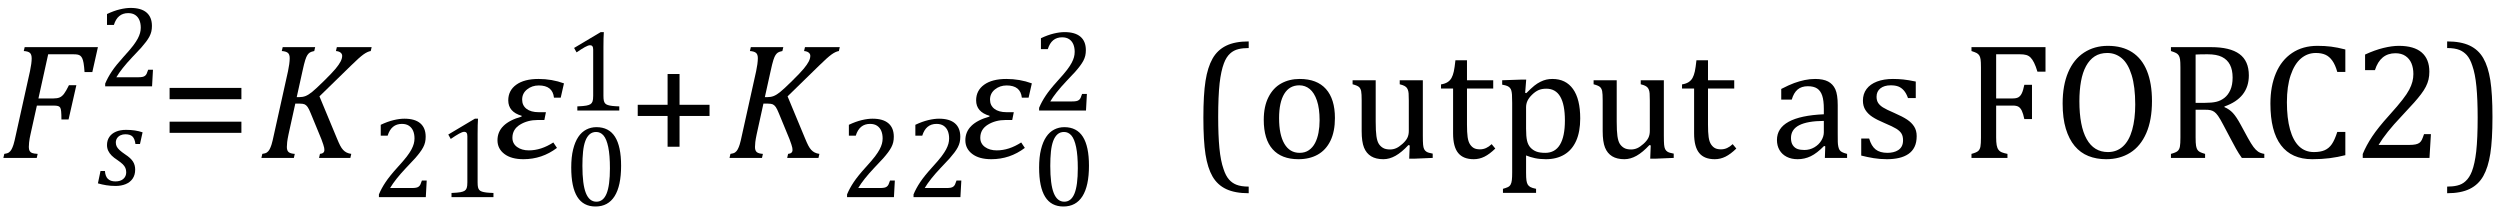
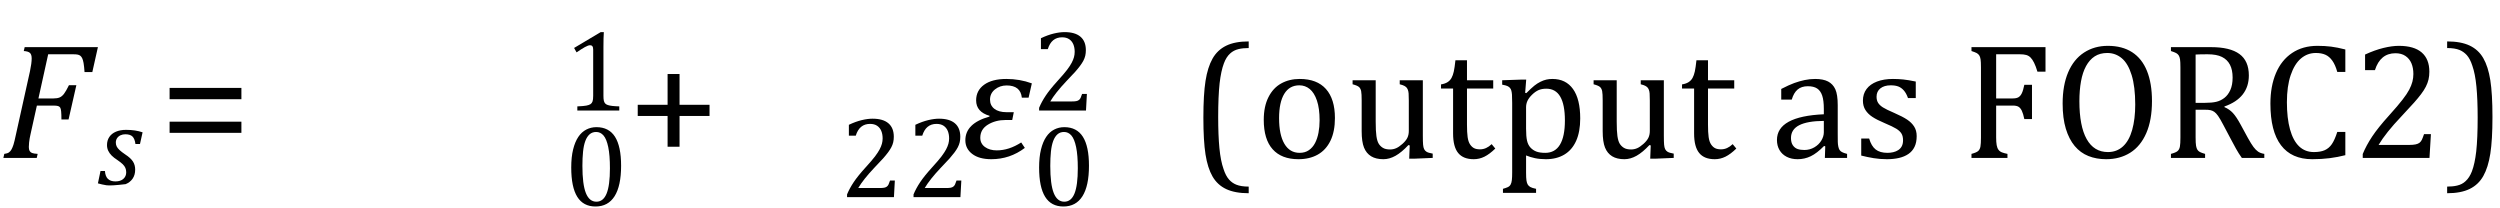
<svg xmlns="http://www.w3.org/2000/svg" stroke-dasharray="none" shape-rendering="auto" font-family="'Dialog'" width="300.813" text-rendering="auto" fill-opacity="1" contentScriptType="text/ecmascript" color-interpolation="auto" color-rendering="auto" preserveAspectRatio="xMidYMid meet" font-size="12" fill="black" stroke="black" image-rendering="auto" stroke-miterlimit="10" zoomAndPan="magnify" version="1.0" stroke-linecap="square" stroke-linejoin="miter" contentStyleType="text/css" font-style="normal" height="25" stroke-width="1" stroke-dashoffset="0" font-weight="normal" stroke-opacity="1" y="-6">
  <defs id="genericDefs" />
  <g>
    <g text-rendering="optimizeLegibility" transform="translate(0,19)" color-rendering="optimizeQuality" color-interpolation="linearRGB" image-rendering="optimizeQuality">
      <path d="M3.672 -2.844 Q3.609 -2.547 3.57 -2.344 Q3.531 -2.141 3.5 -1.844 Q3.469 -1.547 3.469 -1.312 Q3.469 -1.016 3.562 -0.844 Q3.656 -0.672 3.852 -0.594 Q4.047 -0.516 4.531 -0.484 L4.422 0 L0.406 0 L0.516 -0.484 Q0.891 -0.531 1.078 -0.664 Q1.266 -0.797 1.391 -1.031 Q1.516 -1.266 1.625 -1.602 Q1.734 -1.938 1.938 -2.906 L3.609 -10.438 Q3.812 -11.406 3.812 -11.969 Q3.812 -12.453 3.594 -12.641 Q3.375 -12.828 2.859 -12.859 L2.969 -13.328 L11.781 -13.328 L11.109 -10.328 L10.172 -10.328 Q10.125 -11.031 10.055 -11.422 Q9.984 -11.812 9.883 -12.008 Q9.781 -12.203 9.656 -12.297 Q9.531 -12.391 9.344 -12.43 Q9.156 -12.469 8.797 -12.469 L5.797 -12.469 L4.625 -7.156 L6.453 -7.156 Q6.891 -7.156 7.172 -7.273 Q7.453 -7.391 7.695 -7.703 Q7.938 -8.016 8.297 -8.75 L9.188 -8.75 L8.25 -4.625 L7.391 -4.625 Q7.391 -5.234 7.359 -5.578 Q7.328 -5.922 7.242 -6.055 Q7.156 -6.188 6.984 -6.242 Q6.812 -6.297 6.359 -6.297 L4.438 -6.297 L3.672 -2.844 Z" stroke="none" />
    </g>
    <g text-rendering="optimizeLegibility" transform="translate(11.781,22.266)" color-rendering="optimizeQuality" color-interpolation="linearRGB" image-rendering="optimizeQuality">
-       <path d="M4.516 -4.938 Q4.438 -5.562 4.164 -5.836 Q3.891 -6.109 3.297 -6.109 Q2.984 -6.109 2.727 -5.992 Q2.469 -5.875 2.312 -5.648 Q2.156 -5.422 2.156 -5.109 Q2.156 -4.859 2.258 -4.648 Q2.359 -4.438 2.602 -4.211 Q2.844 -3.984 3.281 -3.688 Q3.953 -3.25 4.219 -2.828 Q4.484 -2.406 4.484 -1.859 Q4.484 -1.219 4.18 -0.773 Q3.875 -0.328 3.336 -0.109 Q2.797 0.109 2.141 0.109 Q1.531 0.109 1.008 0.023 Q0.484 -0.062 0 -0.203 L0.312 -1.688 L0.844 -1.688 Q0.891 -1.047 1.203 -0.742 Q1.516 -0.438 2.109 -0.438 Q2.719 -0.438 3.062 -0.742 Q3.406 -1.047 3.406 -1.531 Q3.406 -1.828 3.305 -2.062 Q3.203 -2.297 2.984 -2.508 Q2.766 -2.719 2.359 -3 Q1.922 -3.281 1.656 -3.547 Q1.391 -3.812 1.242 -4.125 Q1.094 -4.438 1.094 -4.812 Q1.094 -5.375 1.375 -5.789 Q1.656 -6.203 2.172 -6.422 Q2.688 -6.641 3.391 -6.641 Q4.516 -6.641 5.375 -6.344 L5.062 -4.938 L4.516 -4.938 Z" stroke="none" />
+       <path d="M4.516 -4.938 Q4.438 -5.562 4.164 -5.836 Q3.891 -6.109 3.297 -6.109 Q2.984 -6.109 2.727 -5.992 Q2.469 -5.875 2.312 -5.648 Q2.156 -5.422 2.156 -5.109 Q2.156 -4.859 2.258 -4.648 Q2.359 -4.438 2.602 -4.211 Q2.844 -3.984 3.281 -3.688 Q3.953 -3.25 4.219 -2.828 Q4.484 -2.406 4.484 -1.859 Q4.484 -1.219 4.18 -0.773 Q3.875 -0.328 3.336 -0.109 Q1.531 0.109 1.008 0.023 Q0.484 -0.062 0 -0.203 L0.312 -1.688 L0.844 -1.688 Q0.891 -1.047 1.203 -0.742 Q1.516 -0.438 2.109 -0.438 Q2.719 -0.438 3.062 -0.742 Q3.406 -1.047 3.406 -1.531 Q3.406 -1.828 3.305 -2.062 Q3.203 -2.297 2.984 -2.508 Q2.766 -2.719 2.359 -3 Q1.922 -3.281 1.656 -3.547 Q1.391 -3.812 1.242 -4.125 Q1.094 -4.438 1.094 -4.812 Q1.094 -5.375 1.375 -5.789 Q1.656 -6.203 2.172 -6.422 Q2.688 -6.641 3.391 -6.641 Q4.516 -6.641 5.375 -6.344 L5.062 -4.938 L4.516 -4.938 Z" stroke="none" />
    </g>
    <g text-rendering="optimizeLegibility" transform="translate(11.781,10.391)" color-rendering="optimizeQuality" color-interpolation="linearRGB" image-rendering="optimizeQuality">
-       <path d="M4.797 -1.094 Q5.141 -1.094 5.344 -1.133 Q5.547 -1.172 5.672 -1.273 Q5.797 -1.375 5.867 -1.523 Q5.938 -1.672 6.047 -2 L6.625 -2 L6.516 0 L0.875 0 L0.875 -0.328 Q1.172 -1.047 1.672 -1.797 Q2.172 -2.547 3.094 -3.562 Q3.891 -4.438 4.234 -4.891 Q4.609 -5.391 4.797 -5.75 Q4.984 -6.109 5.07 -6.422 Q5.156 -6.734 5.156 -7.062 Q5.156 -7.578 4.992 -7.969 Q4.828 -8.359 4.492 -8.586 Q4.156 -8.812 3.641 -8.812 Q2.359 -8.812 1.922 -7.391 L1.094 -7.391 L1.094 -8.703 Q1.922 -9.094 2.641 -9.266 Q3.359 -9.438 3.938 -9.438 Q5.203 -9.438 5.852 -8.883 Q6.5 -8.328 6.5 -7.266 Q6.5 -6.906 6.43 -6.602 Q6.359 -6.297 6.203 -6 Q6.047 -5.703 5.789 -5.359 Q5.531 -5.016 5.219 -4.664 Q4.906 -4.312 4.125 -3.5 Q2.828 -2.125 2.219 -1.094 L4.797 -1.094 Z" stroke="none" />
-     </g>
+       </g>
    <g text-rendering="optimizeLegibility" transform="translate(19.188,19)" color-rendering="optimizeQuality" color-interpolation="linearRGB" image-rendering="optimizeQuality">
      <path d="M1.219 -7.062 L1.219 -8.422 L9.859 -8.422 L9.859 -7.062 L1.219 -7.062 ZM1.219 -3.016 L1.219 -4.359 L9.859 -4.359 L9.859 -3.016 L1.219 -3.016 Z" stroke="none" />
    </g>
    <g text-rendering="optimizeLegibility" transform="translate(31.047,19)" color-rendering="optimizeQuality" color-interpolation="linearRGB" image-rendering="optimizeQuality">
-       <path d="M4.656 -7.312 L4.969 -7.312 Q5.375 -7.312 5.719 -7.445 Q6.062 -7.578 6.508 -7.938 Q6.953 -8.297 7.938 -9.266 Q8.922 -10.234 9.336 -10.734 Q9.75 -11.234 9.938 -11.602 Q10.125 -11.969 10.125 -12.281 Q10.125 -12.516 9.93 -12.672 Q9.734 -12.828 9.375 -12.859 L9.484 -13.328 L13.672 -13.328 L13.562 -12.859 Q13.172 -12.797 12.68 -12.445 Q12.188 -12.094 11.172 -11.094 L7.391 -7.406 L9.469 -2.406 Q9.734 -1.766 9.891 -1.469 Q10.047 -1.172 10.234 -0.969 Q10.422 -0.766 10.656 -0.648 Q10.891 -0.531 11.219 -0.484 L11.109 0 L7.344 0 L7.453 -0.484 Q7.984 -0.531 7.984 -0.953 Q7.984 -1.078 7.961 -1.211 Q7.938 -1.344 7.852 -1.609 Q7.766 -1.875 7.625 -2.25 L6.344 -5.359 Q6.125 -5.906 5.961 -6.133 Q5.797 -6.359 5.609 -6.445 Q5.422 -6.531 5.031 -6.531 L4.484 -6.531 L3.672 -2.844 Q3.547 -2.25 3.508 -1.914 Q3.469 -1.578 3.469 -1.312 Q3.469 -0.875 3.688 -0.695 Q3.906 -0.516 4.422 -0.484 L4.312 0 L0.406 0 L0.516 -0.484 Q0.891 -0.531 1.078 -0.664 Q1.266 -0.797 1.391 -1.031 Q1.516 -1.266 1.625 -1.602 Q1.734 -1.938 1.938 -2.906 L3.609 -10.438 Q3.703 -10.875 3.758 -11.289 Q3.812 -11.703 3.812 -12 Q3.812 -12.469 3.578 -12.648 Q3.344 -12.828 2.859 -12.859 L2.969 -13.328 L6.875 -13.328 L6.766 -12.859 Q6.391 -12.781 6.234 -12.68 Q6.078 -12.578 5.945 -12.383 Q5.812 -12.188 5.68 -11.773 Q5.547 -11.359 5.344 -10.422 L4.656 -7.312 Z" stroke="none" />
-     </g>
+       </g>
    <g text-rendering="optimizeLegibility" transform="translate(44.719,23.719)" color-rendering="optimizeQuality" color-interpolation="linearRGB" image-rendering="optimizeQuality">
-       <path d="M4.797 -1.094 Q5.141 -1.094 5.344 -1.133 Q5.547 -1.172 5.672 -1.273 Q5.797 -1.375 5.867 -1.523 Q5.938 -1.672 6.047 -2 L6.625 -2 L6.516 0 L0.875 0 L0.875 -0.328 Q1.172 -1.047 1.672 -1.797 Q2.172 -2.547 3.094 -3.562 Q3.891 -4.438 4.234 -4.891 Q4.609 -5.391 4.797 -5.75 Q4.984 -6.109 5.07 -6.422 Q5.156 -6.734 5.156 -7.062 Q5.156 -7.578 4.992 -7.969 Q4.828 -8.359 4.492 -8.586 Q4.156 -8.812 3.641 -8.812 Q2.359 -8.812 1.922 -7.391 L1.094 -7.391 L1.094 -8.703 Q1.922 -9.094 2.641 -9.266 Q3.359 -9.438 3.938 -9.438 Q5.203 -9.438 5.852 -8.883 Q6.5 -8.328 6.5 -7.266 Q6.5 -6.906 6.43 -6.602 Q6.359 -6.297 6.203 -6 Q6.047 -5.703 5.789 -5.359 Q5.531 -5.016 5.219 -4.664 Q4.906 -4.312 4.125 -3.5 Q2.828 -2.125 2.219 -1.094 L4.797 -1.094 ZM12.75 -1.781 Q12.75 -1.391 12.797 -1.188 Q12.844 -0.984 12.953 -0.859 Q13.062 -0.734 13.273 -0.664 Q13.484 -0.594 13.805 -0.555 Q14.125 -0.516 14.656 -0.5 L14.656 0 L9.609 0 L9.609 -0.5 Q10.359 -0.531 10.688 -0.594 Q11.016 -0.656 11.188 -0.766 Q11.359 -0.875 11.438 -1.094 Q11.516 -1.312 11.516 -1.781 L11.516 -7.328 Q11.516 -7.609 11.422 -7.734 Q11.328 -7.859 11.141 -7.859 Q10.922 -7.859 10.516 -7.633 Q10.109 -7.406 9.516 -7 L9.219 -7.531 L12.422 -9.438 L12.797 -9.438 Q12.75 -8.781 12.75 -7.625 L12.75 -1.781 Z" stroke="none" />
-     </g>
+       </g>
    <g text-rendering="optimizeLegibility" transform="translate(59.375,19)" color-rendering="optimizeQuality" color-interpolation="linearRGB" image-rendering="optimizeQuality">
-       <path d="M8.094 -7.25 L7.281 -7.25 Q7.125 -8.719 5.453 -8.719 Q4.641 -8.719 4.047 -8.242 Q3.453 -7.766 3.453 -7.016 Q3.453 -6.312 3.977 -5.906 Q4.5 -5.5 5.453 -5.5 L6.312 -5.5 L6.125 -4.562 L5.344 -4.562 Q4.109 -4.562 3.195 -4 Q2.281 -3.438 2.281 -2.422 Q2.281 -1.719 2.844 -1.312 Q3.406 -0.906 4.266 -0.906 Q5.734 -0.906 7.203 -1.859 L7.641 -1.203 Q5.844 0.156 3.609 0.156 Q2.141 0.156 1.312 -0.477 Q0.484 -1.109 0.484 -2.125 Q0.484 -4.156 3.375 -4.969 L3.406 -5.062 Q1.781 -5.531 1.781 -6.922 Q1.781 -8.109 2.742 -8.805 Q3.703 -9.5 5.422 -9.5 Q7.031 -9.5 8.484 -8.969 L8.094 -7.25 Z" stroke="none" />
-     </g>
+       </g>
    <g text-rendering="optimizeLegibility" transform="translate(67.859,24.738)" color-rendering="optimizeQuality" color-interpolation="linearRGB" image-rendering="optimizeQuality">
      <path d="M3.797 0.109 Q2.328 0.109 1.602 -1.055 Q0.875 -2.219 0.875 -4.578 Q0.875 -5.844 1.102 -6.758 Q1.328 -7.672 1.727 -8.266 Q2.125 -8.859 2.688 -9.148 Q3.25 -9.438 3.906 -9.438 Q5.406 -9.438 6.141 -8.281 Q6.875 -7.125 6.875 -4.797 Q6.875 -2.375 6.094 -1.133 Q5.312 0.109 3.797 0.109 ZM2.219 -4.781 Q2.219 -2.562 2.633 -1.516 Q3.047 -0.469 3.906 -0.469 Q4.734 -0.469 5.133 -1.453 Q5.531 -2.438 5.531 -4.484 Q5.531 -6.062 5.328 -7.039 Q5.125 -8.016 4.758 -8.438 Q4.391 -8.859 3.875 -8.859 Q3.406 -8.859 3.086 -8.578 Q2.766 -8.297 2.57 -7.773 Q2.375 -7.25 2.297 -6.492 Q2.219 -5.734 2.219 -4.781 Z" stroke="none" />
    </g>
    <g text-rendering="optimizeLegibility" transform="translate(67.859,13.301)" color-rendering="optimizeQuality" color-interpolation="linearRGB" image-rendering="optimizeQuality">
      <path d="M4.75 -1.781 Q4.75 -1.391 4.797 -1.188 Q4.844 -0.984 4.953 -0.859 Q5.062 -0.734 5.273 -0.664 Q5.484 -0.594 5.805 -0.555 Q6.125 -0.516 6.656 -0.5 L6.656 0 L1.609 0 L1.609 -0.5 Q2.359 -0.531 2.688 -0.594 Q3.016 -0.656 3.188 -0.766 Q3.359 -0.875 3.438 -1.094 Q3.516 -1.312 3.516 -1.781 L3.516 -7.328 Q3.516 -7.609 3.422 -7.734 Q3.328 -7.859 3.141 -7.859 Q2.922 -7.859 2.516 -7.633 Q2.109 -7.406 1.516 -7 L1.219 -7.531 L4.422 -9.438 L4.797 -9.438 Q4.75 -8.781 4.75 -7.625 L4.75 -1.781 Z" stroke="none" />
    </g>
    <g text-rendering="optimizeLegibility" transform="translate(75.516,19)" color-rendering="optimizeQuality" color-interpolation="linearRGB" image-rendering="optimizeQuality">
      <path d="M6.25 -5.047 L6.25 -1.344 L4.812 -1.344 L4.812 -5.047 L1.219 -5.047 L1.219 -6.391 L4.812 -6.391 L4.812 -10.094 L6.25 -10.094 L6.25 -6.391 L9.859 -6.391 L9.859 -5.047 L6.25 -5.047 Z" stroke="none" />
    </g>
    <g text-rendering="optimizeLegibility" transform="translate(87.375,19)" color-rendering="optimizeQuality" color-interpolation="linearRGB" image-rendering="optimizeQuality">
-       <path d="M4.656 -7.312 L4.969 -7.312 Q5.375 -7.312 5.719 -7.445 Q6.062 -7.578 6.508 -7.938 Q6.953 -8.297 7.938 -9.266 Q8.922 -10.234 9.336 -10.734 Q9.75 -11.234 9.938 -11.602 Q10.125 -11.969 10.125 -12.281 Q10.125 -12.516 9.93 -12.672 Q9.734 -12.828 9.375 -12.859 L9.484 -13.328 L13.672 -13.328 L13.562 -12.859 Q13.172 -12.797 12.68 -12.445 Q12.188 -12.094 11.172 -11.094 L7.391 -7.406 L9.469 -2.406 Q9.734 -1.766 9.891 -1.469 Q10.047 -1.172 10.234 -0.969 Q10.422 -0.766 10.656 -0.648 Q10.891 -0.531 11.219 -0.484 L11.109 0 L7.344 0 L7.453 -0.484 Q7.984 -0.531 7.984 -0.953 Q7.984 -1.078 7.961 -1.211 Q7.938 -1.344 7.852 -1.609 Q7.766 -1.875 7.625 -2.25 L6.344 -5.359 Q6.125 -5.906 5.961 -6.133 Q5.797 -6.359 5.609 -6.445 Q5.422 -6.531 5.031 -6.531 L4.484 -6.531 L3.672 -2.844 Q3.547 -2.25 3.508 -1.914 Q3.469 -1.578 3.469 -1.312 Q3.469 -0.875 3.688 -0.695 Q3.906 -0.516 4.422 -0.484 L4.312 0 L0.406 0 L0.516 -0.484 Q0.891 -0.531 1.078 -0.664 Q1.266 -0.797 1.391 -1.031 Q1.516 -1.266 1.625 -1.602 Q1.734 -1.938 1.938 -2.906 L3.609 -10.438 Q3.703 -10.875 3.758 -11.289 Q3.812 -11.703 3.812 -12 Q3.812 -12.469 3.578 -12.648 Q3.344 -12.828 2.859 -12.859 L2.969 -13.328 L6.875 -13.328 L6.766 -12.859 Q6.391 -12.781 6.234 -12.68 Q6.078 -12.578 5.945 -12.383 Q5.812 -12.188 5.68 -11.773 Q5.547 -11.359 5.344 -10.422 L4.656 -7.312 Z" stroke="none" />
-     </g>
+       </g>
    <g text-rendering="optimizeLegibility" transform="translate(101.047,23.719)" color-rendering="optimizeQuality" color-interpolation="linearRGB" image-rendering="optimizeQuality">
      <path d="M4.797 -1.094 Q5.141 -1.094 5.344 -1.133 Q5.547 -1.172 5.672 -1.273 Q5.797 -1.375 5.867 -1.523 Q5.938 -1.672 6.047 -2 L6.625 -2 L6.516 0 L0.875 0 L0.875 -0.328 Q1.172 -1.047 1.672 -1.797 Q2.172 -2.547 3.094 -3.562 Q3.891 -4.438 4.234 -4.891 Q4.609 -5.391 4.797 -5.75 Q4.984 -6.109 5.07 -6.422 Q5.156 -6.734 5.156 -7.062 Q5.156 -7.578 4.992 -7.969 Q4.828 -8.359 4.492 -8.586 Q4.156 -8.812 3.641 -8.812 Q2.359 -8.812 1.922 -7.391 L1.094 -7.391 L1.094 -8.703 Q1.922 -9.094 2.641 -9.266 Q3.359 -9.438 3.938 -9.438 Q5.203 -9.438 5.852 -8.883 Q6.5 -8.328 6.5 -7.266 Q6.5 -6.906 6.43 -6.602 Q6.359 -6.297 6.203 -6 Q6.047 -5.703 5.789 -5.359 Q5.531 -5.016 5.219 -4.664 Q4.906 -4.312 4.125 -3.5 Q2.828 -2.125 2.219 -1.094 L4.797 -1.094 ZM12.797 -1.094 Q13.141 -1.094 13.344 -1.133 Q13.547 -1.172 13.672 -1.273 Q13.797 -1.375 13.867 -1.523 Q13.938 -1.672 14.047 -2 L14.625 -2 L14.516 0 L8.875 0 L8.875 -0.328 Q9.172 -1.047 9.672 -1.797 Q10.172 -2.547 11.094 -3.562 Q11.891 -4.438 12.234 -4.891 Q12.609 -5.391 12.797 -5.75 Q12.984 -6.109 13.07 -6.422 Q13.156 -6.734 13.156 -7.062 Q13.156 -7.578 12.992 -7.969 Q12.828 -8.359 12.492 -8.586 Q12.156 -8.812 11.641 -8.812 Q10.359 -8.812 9.922 -7.391 L9.094 -7.391 L9.094 -8.703 Q9.922 -9.094 10.641 -9.266 Q11.359 -9.438 11.938 -9.438 Q13.203 -9.438 13.852 -8.883 Q14.5 -8.328 14.5 -7.266 Q14.5 -6.906 14.43 -6.602 Q14.359 -6.297 14.203 -6 Q14.047 -5.703 13.789 -5.359 Q13.531 -5.016 13.219 -4.664 Q12.906 -4.312 12.125 -3.5 Q10.828 -2.125 10.219 -1.094 L12.797 -1.094 Z" stroke="none" />
    </g>
    <g text-rendering="optimizeLegibility" transform="translate(115.672,19)" color-rendering="optimizeQuality" color-interpolation="linearRGB" image-rendering="optimizeQuality">
      <path d="M8.094 -7.25 L7.281 -7.25 Q7.125 -8.719 5.453 -8.719 Q4.641 -8.719 4.047 -8.242 Q3.453 -7.766 3.453 -7.016 Q3.453 -6.312 3.977 -5.906 Q4.5 -5.5 5.453 -5.5 L6.312 -5.5 L6.125 -4.562 L5.344 -4.562 Q4.109 -4.562 3.195 -4 Q2.281 -3.438 2.281 -2.422 Q2.281 -1.719 2.844 -1.312 Q3.406 -0.906 4.266 -0.906 Q5.734 -0.906 7.203 -1.859 L7.641 -1.203 Q5.844 0.156 3.609 0.156 Q2.141 0.156 1.312 -0.477 Q0.484 -1.109 0.484 -2.125 Q0.484 -4.156 3.375 -4.969 L3.406 -5.062 Q1.781 -5.531 1.781 -6.922 Q1.781 -8.109 2.742 -8.805 Q3.703 -9.5 5.422 -9.5 Q7.031 -9.5 8.484 -8.969 L8.094 -7.25 Z" stroke="none" />
    </g>
    <g text-rendering="optimizeLegibility" transform="translate(124.156,24.738)" color-rendering="optimizeQuality" color-interpolation="linearRGB" image-rendering="optimizeQuality">
      <path d="M3.797 0.109 Q2.328 0.109 1.602 -1.055 Q0.875 -2.219 0.875 -4.578 Q0.875 -5.844 1.102 -6.758 Q1.328 -7.672 1.727 -8.266 Q2.125 -8.859 2.688 -9.148 Q3.25 -9.438 3.906 -9.438 Q5.406 -9.438 6.141 -8.281 Q6.875 -7.125 6.875 -4.797 Q6.875 -2.375 6.094 -1.133 Q5.312 0.109 3.797 0.109 ZM2.219 -4.781 Q2.219 -2.562 2.633 -1.516 Q3.047 -0.469 3.906 -0.469 Q4.734 -0.469 5.133 -1.453 Q5.531 -2.438 5.531 -4.484 Q5.531 -6.062 5.328 -7.039 Q5.125 -8.016 4.758 -8.438 Q4.391 -8.859 3.875 -8.859 Q3.406 -8.859 3.086 -8.578 Q2.766 -8.297 2.57 -7.773 Q2.375 -7.25 2.297 -6.492 Q2.219 -5.734 2.219 -4.781 Z" stroke="none" />
    </g>
    <g text-rendering="optimizeLegibility" transform="translate(124.156,13.301)" color-rendering="optimizeQuality" color-interpolation="linearRGB" image-rendering="optimizeQuality">
      <path d="M4.797 -1.094 Q5.141 -1.094 5.344 -1.133 Q5.547 -1.172 5.672 -1.273 Q5.797 -1.375 5.867 -1.523 Q5.938 -1.672 6.047 -2 L6.625 -2 L6.516 0 L0.875 0 L0.875 -0.328 Q1.172 -1.047 1.672 -1.797 Q2.172 -2.547 3.094 -3.562 Q3.891 -4.438 4.234 -4.891 Q4.609 -5.391 4.797 -5.75 Q4.984 -6.109 5.07 -6.422 Q5.156 -6.734 5.156 -7.062 Q5.156 -7.578 4.992 -7.969 Q4.828 -8.359 4.492 -8.586 Q4.156 -8.812 3.641 -8.812 Q2.359 -8.812 1.922 -7.391 L1.094 -7.391 L1.094 -8.703 Q1.922 -9.094 2.641 -9.266 Q3.359 -9.438 3.938 -9.438 Q5.203 -9.438 5.852 -8.883 Q6.5 -8.328 6.5 -7.266 Q6.5 -6.906 6.43 -6.602 Q6.359 -6.297 6.203 -6 Q6.047 -5.703 5.789 -5.359 Q5.531 -5.016 5.219 -4.664 Q4.906 -4.312 4.125 -3.5 Q2.828 -2.125 2.219 -1.094 L4.797 -1.094 Z" stroke="none" />
    </g>
    <g text-rendering="optimizeLegibility" transform="translate(143.031,19)" color-rendering="optimizeQuality" color-interpolation="linearRGB" image-rendering="optimizeQuality">
      <path d="M7.219 4.25 Q5.562 4.25 4.508 3.75 Q3.453 3.25 2.867 2.234 Q2.281 1.219 2.023 -0.414 Q1.766 -2.047 1.766 -4.844 Q1.766 -7.625 2.023 -9.266 Q2.281 -10.906 2.867 -11.945 Q3.453 -12.984 4.508 -13.5 Q5.562 -14.016 7.219 -14.016 L7.219 -13.219 Q6.531 -13.219 6 -13.094 Q5.406 -12.953 4.984 -12.562 Q4.516 -12.141 4.234 -11.375 Q3.891 -10.469 3.719 -8.984 Q3.547 -7.406 3.547 -4.922 Q3.547 -2.719 3.695 -1.18 Q3.844 0.359 4.188 1.328 Q4.453 2.156 4.859 2.609 Q5.219 3.016 5.719 3.219 Q6.297 3.453 7.219 3.453 L7.219 4.25 ZM13.203 0.156 Q11.172 0.156 10.102 -1.039 Q9.031 -2.234 9.031 -4.578 Q9.031 -6.188 9.594 -7.305 Q10.156 -8.422 11.133 -8.961 Q12.109 -9.5 13.359 -9.5 Q15.438 -9.5 16.516 -8.289 Q17.594 -7.078 17.594 -4.797 Q17.594 -3.172 17.055 -2.062 Q16.516 -0.953 15.531 -0.398 Q14.547 0.156 13.203 0.156 ZM10.875 -4.781 Q10.875 -2.781 11.516 -1.695 Q12.156 -0.609 13.344 -0.609 Q14 -0.609 14.461 -0.93 Q14.922 -1.25 15.203 -1.789 Q15.484 -2.328 15.617 -3.031 Q15.75 -3.734 15.75 -4.516 Q15.75 -5.953 15.43 -6.898 Q15.109 -7.844 14.562 -8.289 Q14.016 -8.734 13.312 -8.734 Q12.125 -8.734 11.5 -7.711 Q10.875 -6.688 10.875 -4.781 ZM19.719 -9.344 L22.5 -9.344 L22.5 -4.359 Q22.5 -3.219 22.586 -2.625 Q22.672 -2.031 22.852 -1.727 Q23.031 -1.422 23.352 -1.219 Q23.672 -1.016 24.234 -1.016 Q24.609 -1.016 24.953 -1.164 Q25.297 -1.312 25.711 -1.68 Q26.125 -2.047 26.305 -2.406 Q26.484 -2.766 26.484 -3.25 L26.484 -6.906 Q26.484 -7.469 26.461 -7.75 Q26.438 -8.031 26.367 -8.203 Q26.297 -8.375 26.203 -8.477 Q26.109 -8.578 25.938 -8.672 Q25.766 -8.766 25.391 -8.859 L25.391 -9.344 L28.172 -9.344 L28.172 -2.672 Q28.172 -1.922 28.203 -1.586 Q28.234 -1.25 28.328 -1.055 Q28.422 -0.859 28.625 -0.734 Q28.828 -0.609 29.359 -0.516 L29.359 0 L27.125 0.094 L26.531 0.094 L26.594 -1.5 L26.438 -1.547 Q25.625 -0.672 24.891 -0.258 Q24.156 0.156 23.422 0.156 Q22.531 0.156 21.953 -0.195 Q21.375 -0.547 21.094 -1.242 Q20.812 -1.938 20.812 -3.219 L20.812 -6.906 Q20.812 -7.719 20.75 -8.031 Q20.688 -8.344 20.5 -8.523 Q20.312 -8.703 19.719 -8.859 L19.719 -9.344 ZM30.359 -8.844 Q30.844 -8.922 31.148 -9.117 Q31.453 -9.312 31.625 -9.625 Q31.797 -9.938 31.898 -10.398 Q32 -10.859 32.094 -11.75 L33.484 -11.75 L33.484 -9.344 L36.641 -9.344 L36.641 -8.344 L33.484 -8.344 L33.484 -4 Q33.484 -3.062 33.562 -2.5 Q33.641 -1.938 33.859 -1.617 Q34.078 -1.297 34.352 -1.164 Q34.625 -1.031 35.047 -1.031 Q35.438 -1.031 35.781 -1.188 Q36.125 -1.344 36.453 -1.656 L36.891 -1.125 Q36.203 -0.453 35.586 -0.148 Q34.969 0.156 34.297 0.156 Q33.031 0.156 32.422 -0.594 Q31.812 -1.344 31.812 -2.938 L31.812 -8.344 L30.359 -8.344 L30.359 -8.844 ZM40.594 -0.297 L40.594 1.766 Q40.594 2.406 40.641 2.719 Q40.688 3.031 40.797 3.211 Q40.906 3.391 41.117 3.508 Q41.328 3.625 41.797 3.719 L41.797 4.203 L37.812 4.203 L37.812 3.719 Q38.156 3.625 38.383 3.523 Q38.609 3.422 38.727 3.219 Q38.844 3.016 38.883 2.672 Q38.922 2.328 38.922 1.766 L38.922 -6.609 Q38.922 -7.312 38.898 -7.609 Q38.875 -7.906 38.82 -8.102 Q38.766 -8.297 38.648 -8.43 Q38.531 -8.562 38.344 -8.648 Q38.156 -8.734 37.719 -8.812 L37.719 -9.344 L40.016 -9.422 L40.609 -9.422 L40.484 -7.828 L40.625 -7.797 Q41.234 -8.406 41.586 -8.688 Q41.938 -8.969 42.312 -9.156 Q42.688 -9.344 43.031 -9.422 Q43.375 -9.5 43.766 -9.5 Q45.375 -9.5 46.242 -8.289 Q47.109 -7.078 47.109 -4.75 Q47.109 -3.141 46.617 -2.047 Q46.125 -0.953 45.195 -0.398 Q44.266 0.156 42.984 0.156 Q42.25 0.156 41.664 0.031 Q41.078 -0.094 40.594 -0.297 ZM40.594 -3.516 Q40.594 -2.578 40.711 -2.07 Q40.828 -1.562 41.125 -1.242 Q41.422 -0.922 41.828 -0.766 Q42.234 -0.609 42.906 -0.609 Q44.078 -0.609 44.672 -1.594 Q45.266 -2.578 45.266 -4.5 Q45.266 -8.328 43.031 -8.328 Q42.484 -8.328 42.094 -8.156 Q41.703 -7.984 41.312 -7.602 Q40.922 -7.219 40.758 -6.859 Q40.594 -6.5 40.594 -6.094 L40.594 -3.516 ZM48.719 -9.344 L51.5 -9.344 L51.5 -4.359 Q51.5 -3.219 51.586 -2.625 Q51.672 -2.031 51.852 -1.727 Q52.031 -1.422 52.352 -1.219 Q52.672 -1.016 53.234 -1.016 Q53.609 -1.016 53.953 -1.164 Q54.297 -1.312 54.711 -1.68 Q55.125 -2.047 55.305 -2.406 Q55.484 -2.766 55.484 -3.25 L55.484 -6.906 Q55.484 -7.469 55.461 -7.75 Q55.438 -8.031 55.367 -8.203 Q55.297 -8.375 55.203 -8.477 Q55.109 -8.578 54.938 -8.672 Q54.766 -8.766 54.391 -8.859 L54.391 -9.344 L57.172 -9.344 L57.172 -2.672 Q57.172 -1.922 57.203 -1.586 Q57.234 -1.25 57.328 -1.055 Q57.422 -0.859 57.625 -0.734 Q57.828 -0.609 58.359 -0.516 L58.359 0 L56.125 0.094 L55.531 0.094 L55.594 -1.5 L55.438 -1.547 Q54.625 -0.672 53.891 -0.258 Q53.156 0.156 52.422 0.156 Q51.531 0.156 50.953 -0.195 Q50.375 -0.547 50.094 -1.242 Q49.812 -1.938 49.812 -3.219 L49.812 -6.906 Q49.812 -7.719 49.75 -8.031 Q49.688 -8.344 49.5 -8.523 Q49.312 -8.703 48.719 -8.859 L48.719 -9.344 ZM59.359 -8.844 Q59.844 -8.922 60.148 -9.117 Q60.453 -9.312 60.625 -9.625 Q60.797 -9.938 60.898 -10.398 Q61 -10.859 61.094 -11.75 L62.484 -11.75 L62.484 -9.344 L65.641 -9.344 L65.641 -8.344 L62.484 -8.344 L62.484 -4 Q62.484 -3.062 62.562 -2.5 Q62.641 -1.938 62.859 -1.617 Q63.078 -1.297 63.352 -1.164 Q63.625 -1.031 64.047 -1.031 Q64.438 -1.031 64.781 -1.188 Q65.125 -1.344 65.453 -1.656 L65.891 -1.125 Q65.203 -0.453 64.586 -0.148 Q63.969 0.156 63.297 0.156 Q62.031 0.156 61.422 -0.594 Q60.812 -1.344 60.812 -2.938 L60.812 -8.344 L59.359 -8.344 L59.359 -8.844 ZM76.594 -1.391 L76.453 -1.438 Q75.594 -0.562 74.852 -0.203 Q74.109 0.156 73.266 0.156 Q72.516 0.156 71.953 -0.133 Q71.391 -0.422 71.086 -0.945 Q70.781 -1.469 70.781 -2.156 Q70.781 -3.578 72.195 -4.352 Q73.609 -5.125 76.422 -5.25 L76.422 -5.891 Q76.422 -6.906 76.227 -7.492 Q76.031 -8.078 75.617 -8.352 Q75.203 -8.625 74.5 -8.625 Q73.734 -8.625 73.266 -8.227 Q72.797 -7.828 72.562 -7.016 L71.297 -7.016 L71.297 -8.297 Q72.234 -8.781 72.859 -9.008 Q73.484 -9.234 74.109 -9.367 Q74.734 -9.5 75.375 -9.5 Q76.344 -9.5 76.93 -9.195 Q77.516 -8.891 77.805 -8.258 Q78.094 -7.625 78.094 -6.344 L78.094 -2.938 Q78.094 -2.219 78.102 -1.922 Q78.109 -1.625 78.164 -1.367 Q78.219 -1.109 78.312 -0.961 Q78.406 -0.812 78.602 -0.703 Q78.797 -0.594 79.219 -0.484 L79.219 0 L76.547 0 L76.594 -1.391 ZM76.422 -4.453 Q74.438 -4.438 73.453 -3.93 Q72.469 -3.422 72.469 -2.391 Q72.469 -1.844 72.695 -1.516 Q72.922 -1.188 73.266 -1.07 Q73.609 -0.953 74.078 -0.953 Q74.734 -0.953 75.281 -1.273 Q75.828 -1.594 76.125 -2.094 Q76.422 -2.594 76.422 -3.078 L76.422 -4.453 ZM87.484 -7.203 L86.547 -7.203 Q86.344 -7.781 86.047 -8.117 Q85.75 -8.453 85.383 -8.594 Q85.016 -8.734 84.469 -8.734 Q83.688 -8.734 83.227 -8.367 Q82.766 -8 82.766 -7.359 Q82.766 -6.922 82.953 -6.625 Q83.141 -6.328 83.531 -6.078 Q83.922 -5.828 84.906 -5.406 Q85.906 -4.969 86.445 -4.609 Q86.984 -4.25 87.289 -3.773 Q87.594 -3.297 87.594 -2.625 Q87.594 -1.859 87.336 -1.328 Q87.078 -0.797 86.594 -0.469 Q86.109 -0.141 85.453 0.008 Q84.797 0.156 84.016 0.156 Q83.188 0.156 82.422 0.031 Q81.656 -0.094 80.922 -0.281 L80.922 -2.328 L81.875 -2.328 Q82.141 -1.422 82.656 -1.016 Q83.172 -0.609 84.078 -0.609 Q84.438 -0.609 84.773 -0.688 Q85.109 -0.766 85.375 -0.938 Q85.641 -1.109 85.797 -1.398 Q85.953 -1.688 85.953 -2.125 Q85.953 -2.625 85.758 -2.938 Q85.562 -3.25 85.148 -3.508 Q84.734 -3.766 83.703 -4.203 Q82.812 -4.578 82.273 -4.93 Q81.734 -5.281 81.43 -5.758 Q81.125 -6.234 81.125 -6.891 Q81.125 -7.703 81.562 -8.289 Q82 -8.875 82.82 -9.188 Q83.641 -9.5 84.734 -9.5 Q85.375 -9.5 85.977 -9.438 Q86.578 -9.375 87.484 -9.188 L87.484 -7.203 ZM103.094 -13.328 L103.094 -10.375 L102.125 -10.375 Q101.922 -11.047 101.719 -11.453 Q101.516 -11.859 101.297 -12.078 Q101.078 -12.297 100.781 -12.383 Q100.484 -12.469 100.016 -12.469 L97.156 -12.469 L97.156 -7.156 L99.156 -7.156 Q99.594 -7.156 99.836 -7.297 Q100.078 -7.438 100.242 -7.773 Q100.406 -8.109 100.547 -8.797 L101.469 -8.797 L101.469 -4.672 L100.547 -4.672 Q100.406 -5.344 100.242 -5.68 Q100.078 -6.016 99.844 -6.156 Q99.609 -6.297 99.156 -6.297 L97.156 -6.297 L97.156 -2.469 Q97.156 -1.891 97.219 -1.539 Q97.281 -1.188 97.438 -0.977 Q97.594 -0.766 97.859 -0.664 Q98.125 -0.562 98.516 -0.484 L98.516 0 L94.188 0 L94.188 -0.484 Q94.781 -0.641 94.992 -0.828 Q95.203 -1.016 95.266 -1.367 Q95.328 -1.719 95.328 -2.438 L95.328 -10.891 Q95.328 -11.562 95.281 -11.867 Q95.234 -12.172 95.117 -12.344 Q95 -12.516 94.812 -12.617 Q94.625 -12.719 94.188 -12.859 L94.188 -13.328 L103.094 -13.328 ZM110.391 0.156 Q109.219 0.156 108.258 -0.227 Q107.297 -0.609 106.609 -1.43 Q105.922 -2.25 105.539 -3.516 Q105.156 -4.781 105.156 -6.547 Q105.156 -8.734 105.82 -10.297 Q106.484 -11.859 107.727 -12.672 Q108.969 -13.484 110.594 -13.484 Q112.328 -13.484 113.516 -12.719 Q114.703 -11.953 115.305 -10.461 Q115.906 -8.969 115.906 -6.844 Q115.906 -4.547 115.219 -2.977 Q114.531 -1.406 113.289 -0.625 Q112.047 0.156 110.391 0.156 ZM107.172 -6.828 Q107.172 -3.828 108.047 -2.266 Q108.922 -0.703 110.609 -0.703 Q111.672 -0.703 112.414 -1.383 Q113.156 -2.062 113.523 -3.367 Q113.891 -4.672 113.891 -6.422 Q113.891 -8.562 113.461 -9.961 Q113.031 -11.359 112.273 -11.992 Q111.516 -12.625 110.531 -12.625 Q109.641 -12.625 109.016 -12.219 Q108.391 -11.812 107.977 -11.055 Q107.562 -10.297 107.367 -9.219 Q107.172 -8.141 107.172 -6.828 ZM121.156 -5.797 L121.156 -2.469 Q121.156 -1.766 121.211 -1.453 Q121.266 -1.141 121.375 -0.977 Q121.484 -0.812 121.672 -0.711 Q121.859 -0.609 122.297 -0.484 L122.297 0 L118.188 0 L118.188 -0.484 Q118.781 -0.641 118.992 -0.828 Q119.203 -1.016 119.266 -1.367 Q119.328 -1.719 119.328 -2.438 L119.328 -10.891 Q119.328 -11.562 119.281 -11.867 Q119.234 -12.172 119.117 -12.344 Q119 -12.516 118.812 -12.617 Q118.625 -12.719 118.188 -12.859 L118.188 -13.328 L123.016 -13.328 Q125.297 -13.328 126.43 -12.5 Q127.562 -11.672 127.562 -9.922 Q127.562 -8.578 126.828 -7.641 Q126.094 -6.703 124.625 -6.188 L124.625 -6.109 Q125.219 -5.859 125.641 -5.406 Q126.062 -4.953 126.578 -4 L127.453 -2.391 Q127.844 -1.688 128.117 -1.32 Q128.391 -0.953 128.672 -0.758 Q128.953 -0.562 129.422 -0.484 L129.422 0 L126.719 0 Q126.344 -0.516 126.016 -1.109 Q125.688 -1.703 125.359 -2.328 L124.5 -3.953 Q124.109 -4.703 123.859 -5.055 Q123.609 -5.406 123.398 -5.547 Q123.188 -5.688 122.953 -5.742 Q122.719 -5.797 122.234 -5.797 L121.156 -5.797 ZM121.156 -12.438 L121.156 -6.625 L122.266 -6.625 Q123.109 -6.625 123.641 -6.75 Q124.172 -6.875 124.617 -7.219 Q125.062 -7.562 125.336 -8.172 Q125.609 -8.781 125.609 -9.672 Q125.609 -10.594 125.289 -11.211 Q124.969 -11.828 124.328 -12.148 Q123.688 -12.469 122.594 -12.469 Q121.703 -12.469 121.156 -12.438 ZM139.172 -13.047 L139.172 -10.344 L138.203 -10.344 Q137.969 -11.188 137.609 -11.695 Q137.25 -12.203 136.773 -12.414 Q136.297 -12.625 135.625 -12.625 Q134.609 -12.625 133.828 -11.961 Q133.047 -11.297 132.594 -9.953 Q132.141 -8.609 132.141 -6.703 Q132.141 -4.781 132.516 -3.43 Q132.891 -2.078 133.609 -1.391 Q134.328 -0.703 135.391 -0.703 Q136.188 -0.703 136.695 -0.93 Q137.203 -1.156 137.547 -1.656 Q137.891 -2.156 138.203 -3.125 L139.172 -3.125 L139.172 -0.328 Q138.266 -0.094 137.297 0.031 Q136.328 0.156 135.188 0.156 Q132.703 0.156 131.43 -1.523 Q130.156 -3.203 130.156 -6.531 Q130.156 -8.625 130.82 -10.195 Q131.484 -11.766 132.766 -12.625 Q134.047 -13.484 135.812 -13.484 Q136.703 -13.484 137.453 -13.391 Q138.203 -13.297 139.172 -13.047 ZM146.859 -1.562 Q147.328 -1.562 147.625 -1.625 Q147.922 -1.688 148.094 -1.82 Q148.266 -1.953 148.375 -2.172 Q148.484 -2.391 148.641 -2.859 L149.469 -2.859 L149.297 0 L141.266 0 L141.266 -0.469 Q141.688 -1.5 142.398 -2.57 Q143.109 -3.641 144.422 -5.094 Q145.547 -6.344 146.047 -7 Q146.594 -7.703 146.859 -8.211 Q147.125 -8.719 147.242 -9.172 Q147.359 -9.625 147.359 -10.094 Q147.359 -10.828 147.125 -11.383 Q146.891 -11.938 146.406 -12.266 Q145.922 -12.594 145.203 -12.594 Q143.375 -12.594 142.734 -10.562 L141.547 -10.562 L141.547 -12.438 Q142.734 -12.984 143.766 -13.234 Q144.797 -13.484 145.609 -13.484 Q147.438 -13.484 148.359 -12.688 Q149.281 -11.891 149.281 -10.375 Q149.281 -9.859 149.18 -9.43 Q149.078 -9 148.859 -8.57 Q148.641 -8.141 148.273 -7.656 Q147.906 -7.172 147.453 -6.664 Q147 -6.156 145.906 -4.984 Q144.047 -3.031 143.172 -1.562 L146.859 -1.562 ZM151.422 -14.016 Q153.078 -14.016 154.133 -13.516 Q155.188 -13.016 155.773 -12 Q156.359 -10.984 156.617 -9.352 Q156.875 -7.719 156.875 -4.922 Q156.875 -2.156 156.617 -0.508 Q156.359 1.141 155.773 2.18 Q155.188 3.219 154.133 3.734 Q153.078 4.25 151.422 4.25 L151.422 3.453 Q152.109 3.453 152.625 3.328 Q153.234 3.188 153.641 2.797 Q154.109 2.375 154.406 1.609 Q154.75 0.703 154.922 -0.781 Q155.094 -2.359 155.094 -4.844 Q155.094 -7.047 154.945 -8.586 Q154.797 -10.125 154.453 -11.094 Q154.188 -11.922 153.781 -12.375 Q153.406 -12.781 152.922 -12.984 Q152.344 -13.219 151.422 -13.219 L151.422 -14.016 Z" stroke="none" />
    </g>
  </g>
</svg>